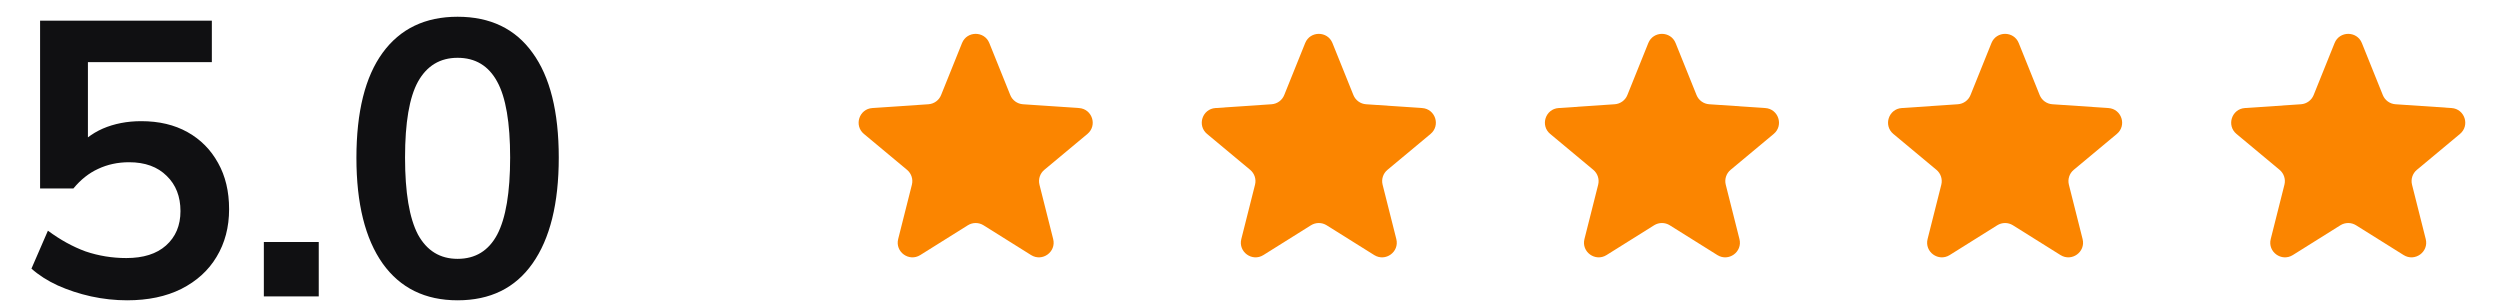
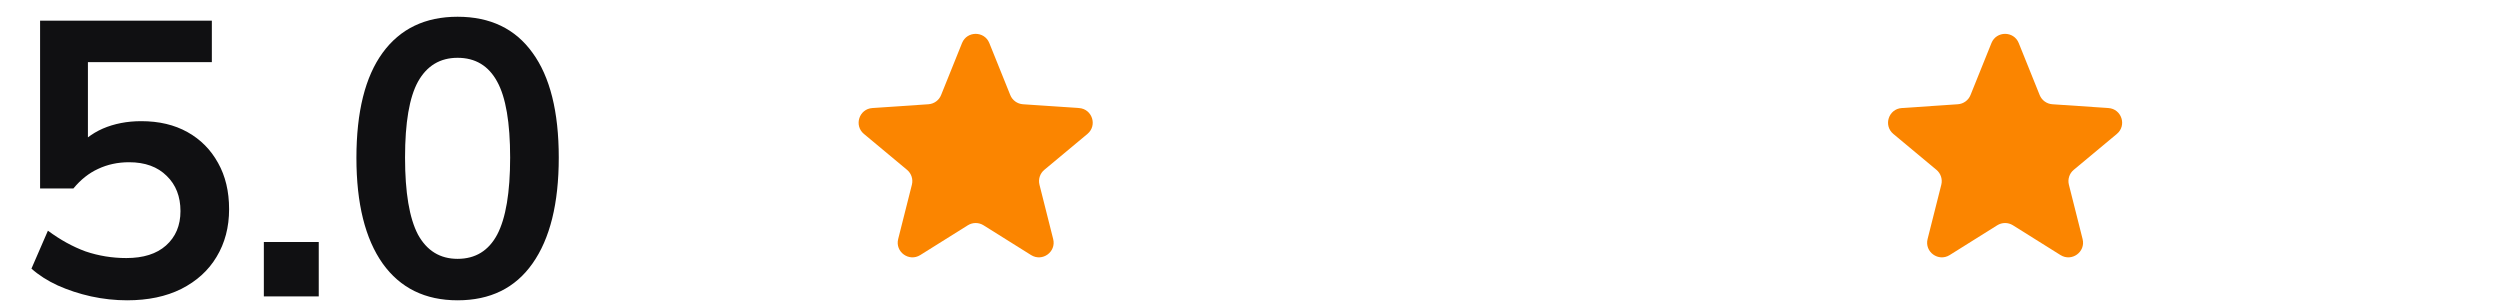
<svg xmlns="http://www.w3.org/2000/svg" width="180" height="22" viewBox="0 0 180 22" fill="none">
  <g id="rait 1">
    <path id="Vector" d="M9.154 21.622C8.288 21.622 7.422 21.528 6.556 21.34C5.709 21.152 4.909 20.889 4.156 20.552C3.422 20.214 2.791 19.81 2.264 19.341L3.45 16.609C4.335 17.266 5.238 17.764 6.161 18.102C7.102 18.421 8.081 18.58 9.097 18.58C10.321 18.58 11.271 18.28 11.949 17.679C12.646 17.06 12.994 16.234 12.994 15.201C12.994 14.15 12.664 13.305 12.006 12.667C11.347 12.01 10.443 11.681 9.295 11.681C8.486 11.681 7.742 11.841 7.064 12.16C6.406 12.46 5.813 12.93 5.286 13.568H2.886V1.487H15.253V4.472H6.33V10.78H5.455C5.944 10.123 6.594 9.616 7.403 9.259C8.231 8.903 9.154 8.724 10.17 8.724C11.45 8.724 12.561 8.987 13.502 9.513C14.443 10.038 15.177 10.78 15.704 11.737C16.231 12.676 16.495 13.784 16.495 15.06C16.495 16.356 16.194 17.501 15.591 18.496C15.008 19.472 14.161 20.242 13.05 20.805C11.958 21.349 10.66 21.622 9.154 21.622ZM18.997 21.34V17.426H22.95V21.34H18.997ZM32.946 21.622C30.612 21.622 28.815 20.739 27.553 18.974C26.292 17.191 25.662 14.657 25.662 11.371C25.662 8.048 26.292 5.523 27.553 3.796C28.815 2.069 30.612 1.206 32.946 1.206C35.299 1.206 37.097 2.069 38.339 3.796C39.6 5.523 40.231 8.039 40.231 11.343C40.231 14.647 39.6 17.191 38.339 18.974C37.097 20.739 35.299 21.622 32.946 21.622ZM32.946 18.637C34.226 18.637 35.177 18.055 35.798 16.891C36.419 15.708 36.73 13.859 36.73 11.343C36.73 8.828 36.419 7.007 35.798 5.88C35.177 4.735 34.226 4.162 32.946 4.162C31.685 4.162 30.735 4.735 30.095 5.88C29.474 7.007 29.163 8.828 29.163 11.343C29.163 13.859 29.474 15.708 30.095 16.891C30.735 18.055 31.685 18.637 32.946 18.637Z" fill="#101012" />
    <path id="Vector_2" d="M69.266 3.1C69.622 2.217 70.876 2.217 71.231 3.1L72.74 6.845C72.891 7.222 73.245 7.478 73.65 7.506L77.688 7.779C78.64 7.843 79.028 9.032 78.295 9.643L75.19 12.23C74.878 12.49 74.743 12.905 74.842 13.298L75.829 17.213C76.062 18.136 75.048 18.871 74.239 18.365L70.812 16.219C70.468 16.003 70.03 16.003 69.686 16.219L66.258 18.365C65.45 18.871 64.436 18.136 64.668 17.213L65.656 13.298C65.755 12.905 65.62 12.49 65.308 12.23L62.202 9.643C61.47 9.032 61.857 7.843 62.809 7.779L66.847 7.506C67.253 7.478 67.607 7.222 67.758 6.845L69.266 3.1Z" fill="#FB8500" />
-     <path id="Vector_3" d="M93.972 3.1C94.328 2.217 95.582 2.217 95.937 3.1L97.445 6.845C97.597 7.222 97.951 7.478 98.356 7.506L102.394 7.779C103.346 7.843 103.734 9.032 103.001 9.643L99.896 12.23C99.584 12.49 99.448 12.905 99.548 13.298L100.535 17.213C100.768 18.136 99.754 18.871 98.945 18.365L95.517 16.219C95.173 16.003 94.736 16.003 94.391 16.219L90.964 18.365C90.156 18.871 89.141 18.136 89.374 17.213L90.362 13.298C90.461 12.905 90.326 12.49 90.014 12.23L86.908 9.643C86.176 9.032 86.563 7.843 87.515 7.779L91.553 7.506C91.959 7.478 92.313 7.222 92.464 6.845L93.972 3.1Z" fill="#FB8500" />
-     <path id="Vector_4" d="M118.678 3.1C119.034 2.217 120.288 2.217 120.643 3.1L122.151 6.845C122.303 7.222 122.657 7.478 123.062 7.506L127.1 7.779C128.052 7.843 128.44 9.032 127.707 9.643L124.601 12.23C124.29 12.49 124.154 12.905 124.254 13.298L125.241 17.213C125.474 18.136 124.459 18.871 123.651 18.365L120.223 16.219C119.879 16.003 119.441 16.003 119.097 16.219L115.67 18.365C114.862 18.871 113.847 18.136 114.08 17.213L115.068 13.298C115.166 12.905 115.031 12.49 114.72 12.23L111.614 9.643C110.882 9.032 111.269 7.843 112.221 7.779L116.259 7.506C116.665 7.478 117.019 7.222 117.17 6.845L118.678 3.1Z" fill="#FB8500" />
    <path id="Vector_5" d="M143.384 3.1C143.74 2.217 144.994 2.217 145.349 3.1L146.857 6.845C147.009 7.222 147.363 7.478 147.768 7.506L151.806 7.779C152.758 7.843 153.146 9.032 152.413 9.643L149.307 12.23C148.996 12.49 148.86 12.905 148.96 13.298L149.947 17.213C150.18 18.136 149.165 18.871 148.357 18.365L144.929 16.219C144.585 16.003 144.147 16.003 143.803 16.219L140.376 18.365C139.568 18.871 138.553 18.136 138.786 17.213L139.774 13.298C139.872 12.905 139.737 12.49 139.426 12.23L136.32 9.643C135.588 9.032 135.975 7.843 136.927 7.779L140.965 7.506C141.371 7.478 141.724 7.222 141.876 6.845L143.384 3.1Z" fill="#FB8500" />
-     <path id="Vector_6" d="M168.09 3.1C168.446 2.217 169.699 2.217 170.055 3.1L171.563 6.845C171.715 7.222 172.069 7.478 172.474 7.506L176.512 7.779C177.464 7.843 177.851 9.032 177.119 9.643L174.013 12.23C173.702 12.49 173.566 12.905 173.666 13.298L174.653 17.213C174.886 18.136 173.871 18.871 173.063 18.365L169.635 16.219C169.291 16.003 168.853 16.003 168.509 16.219L165.082 18.365C164.274 18.871 163.259 18.136 163.492 17.213L164.479 13.298C164.578 12.905 164.443 12.49 164.132 12.23L161.026 9.643C160.294 9.032 160.681 7.843 161.633 7.779L165.671 7.506C166.076 7.478 166.43 7.222 166.582 6.845L168.09 3.1Z" fill="#FB8500" />
  </g>
</svg>